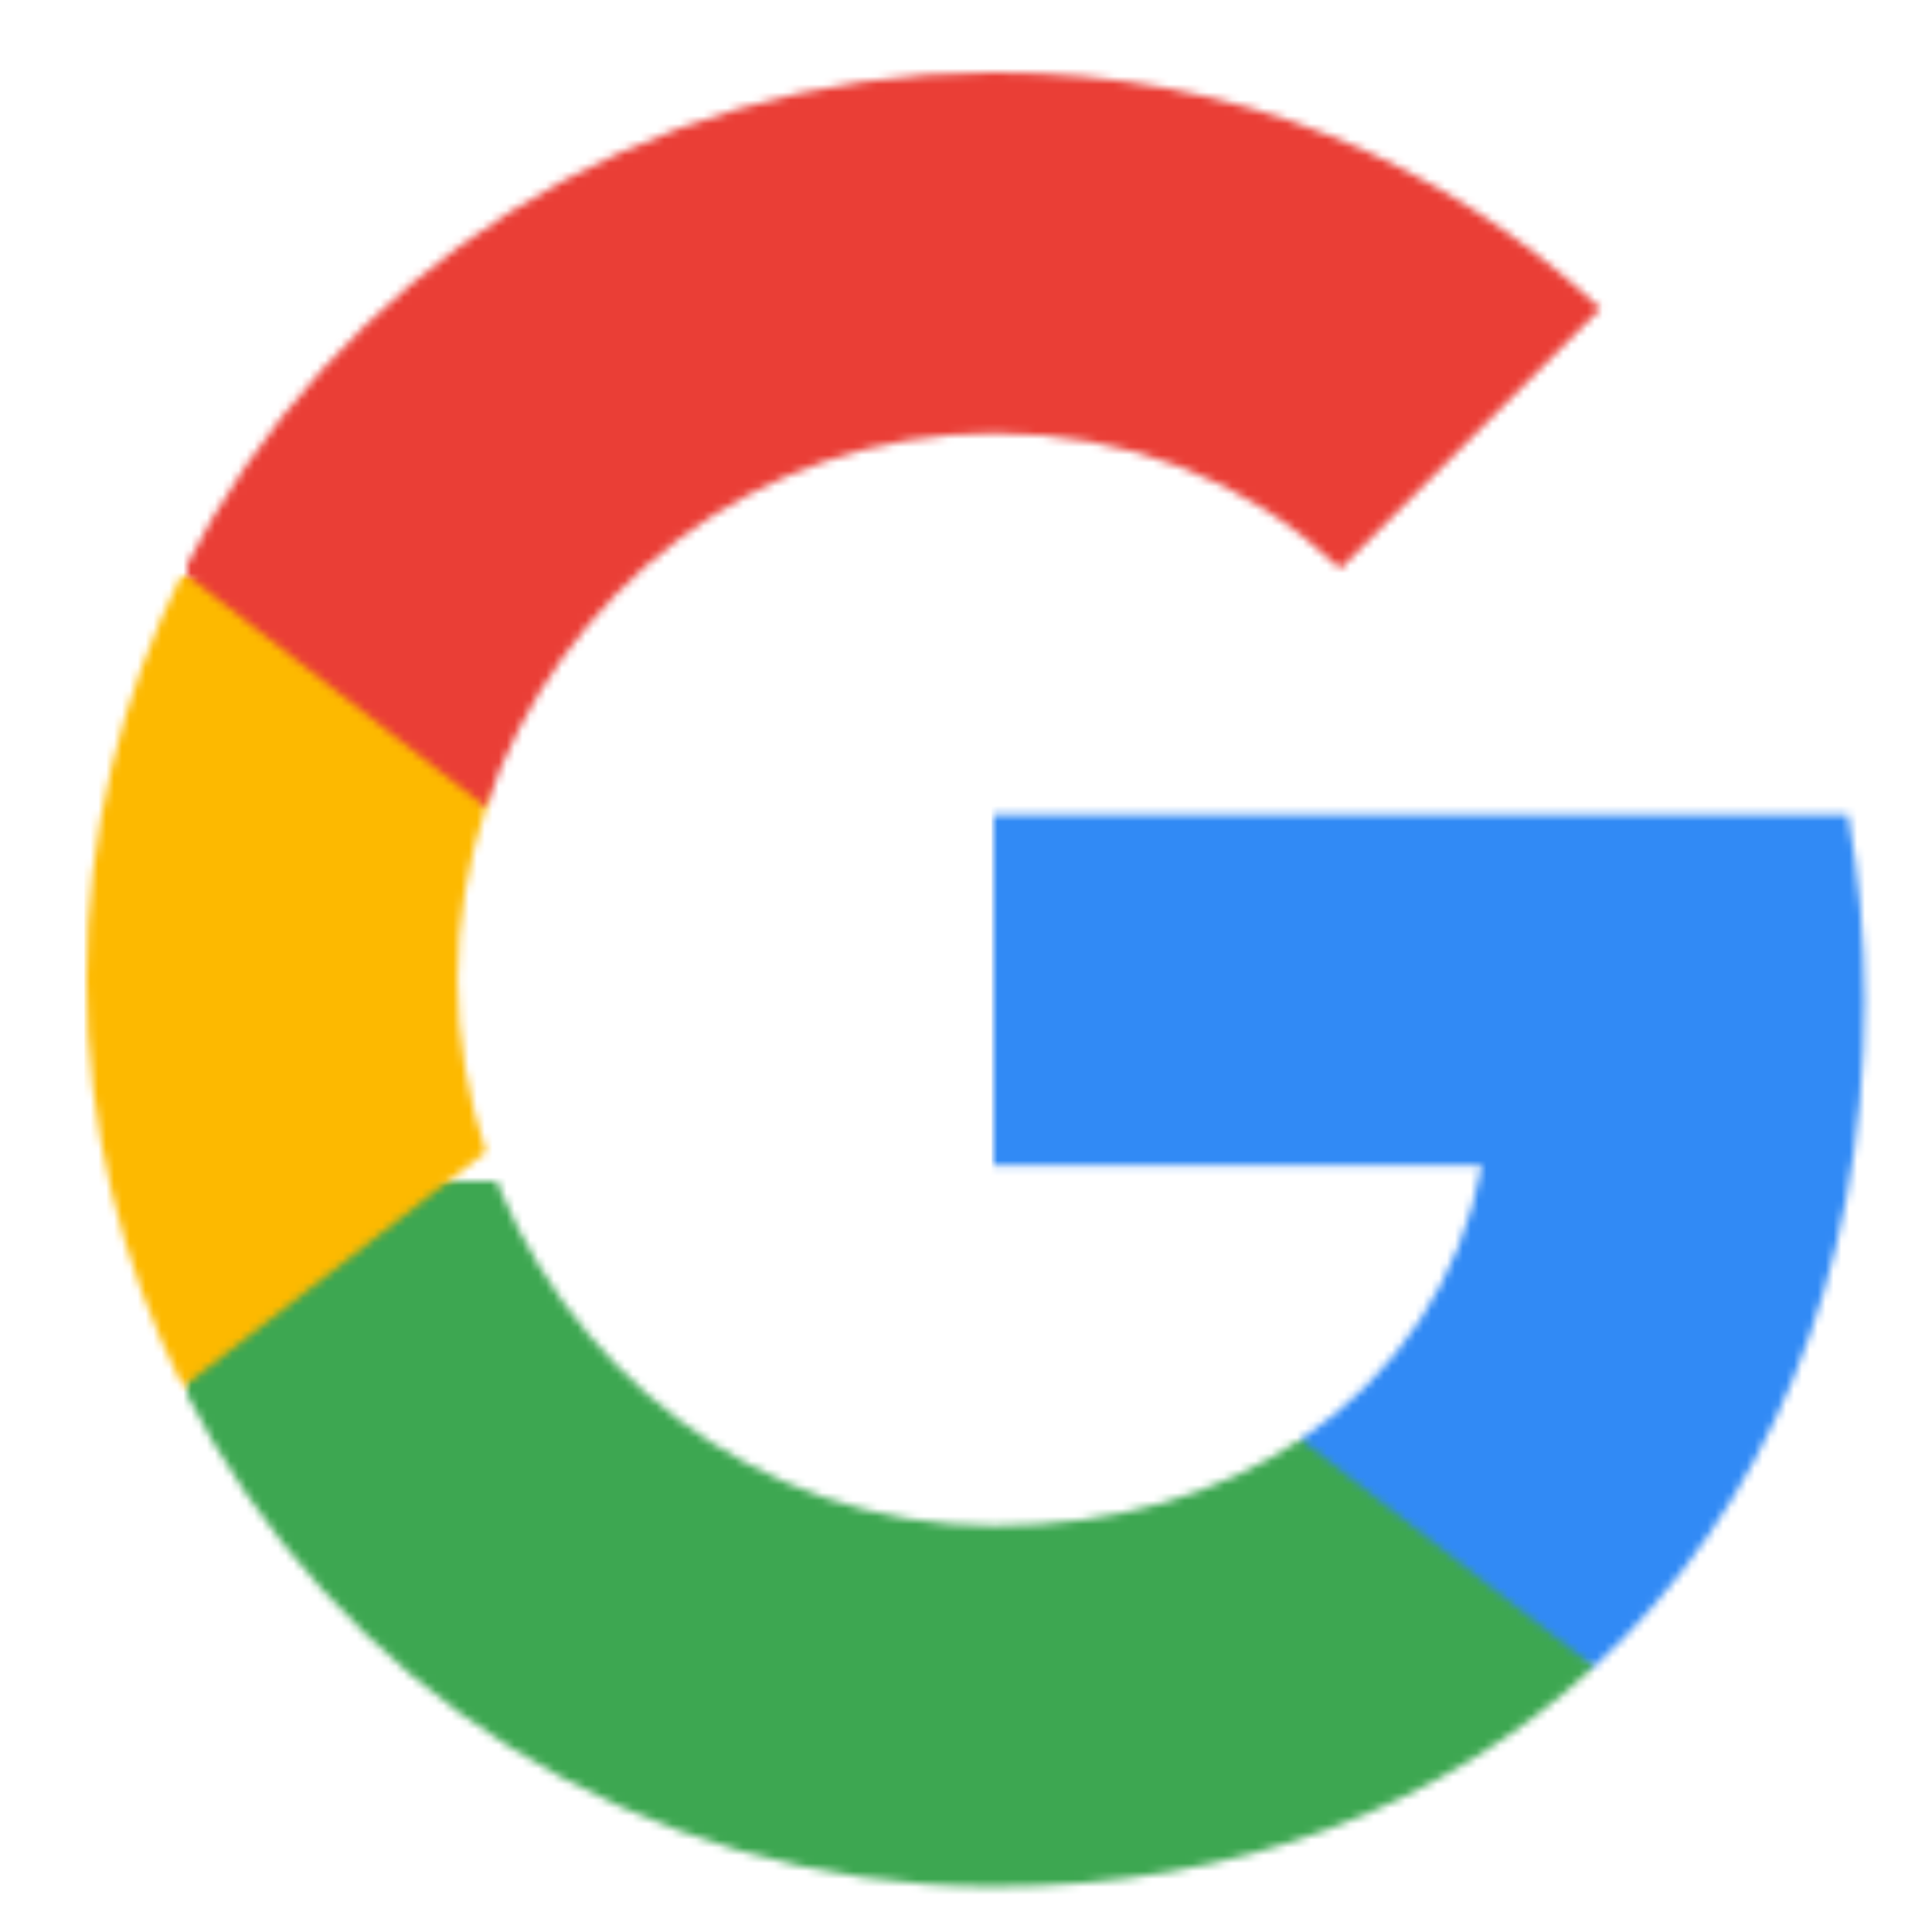
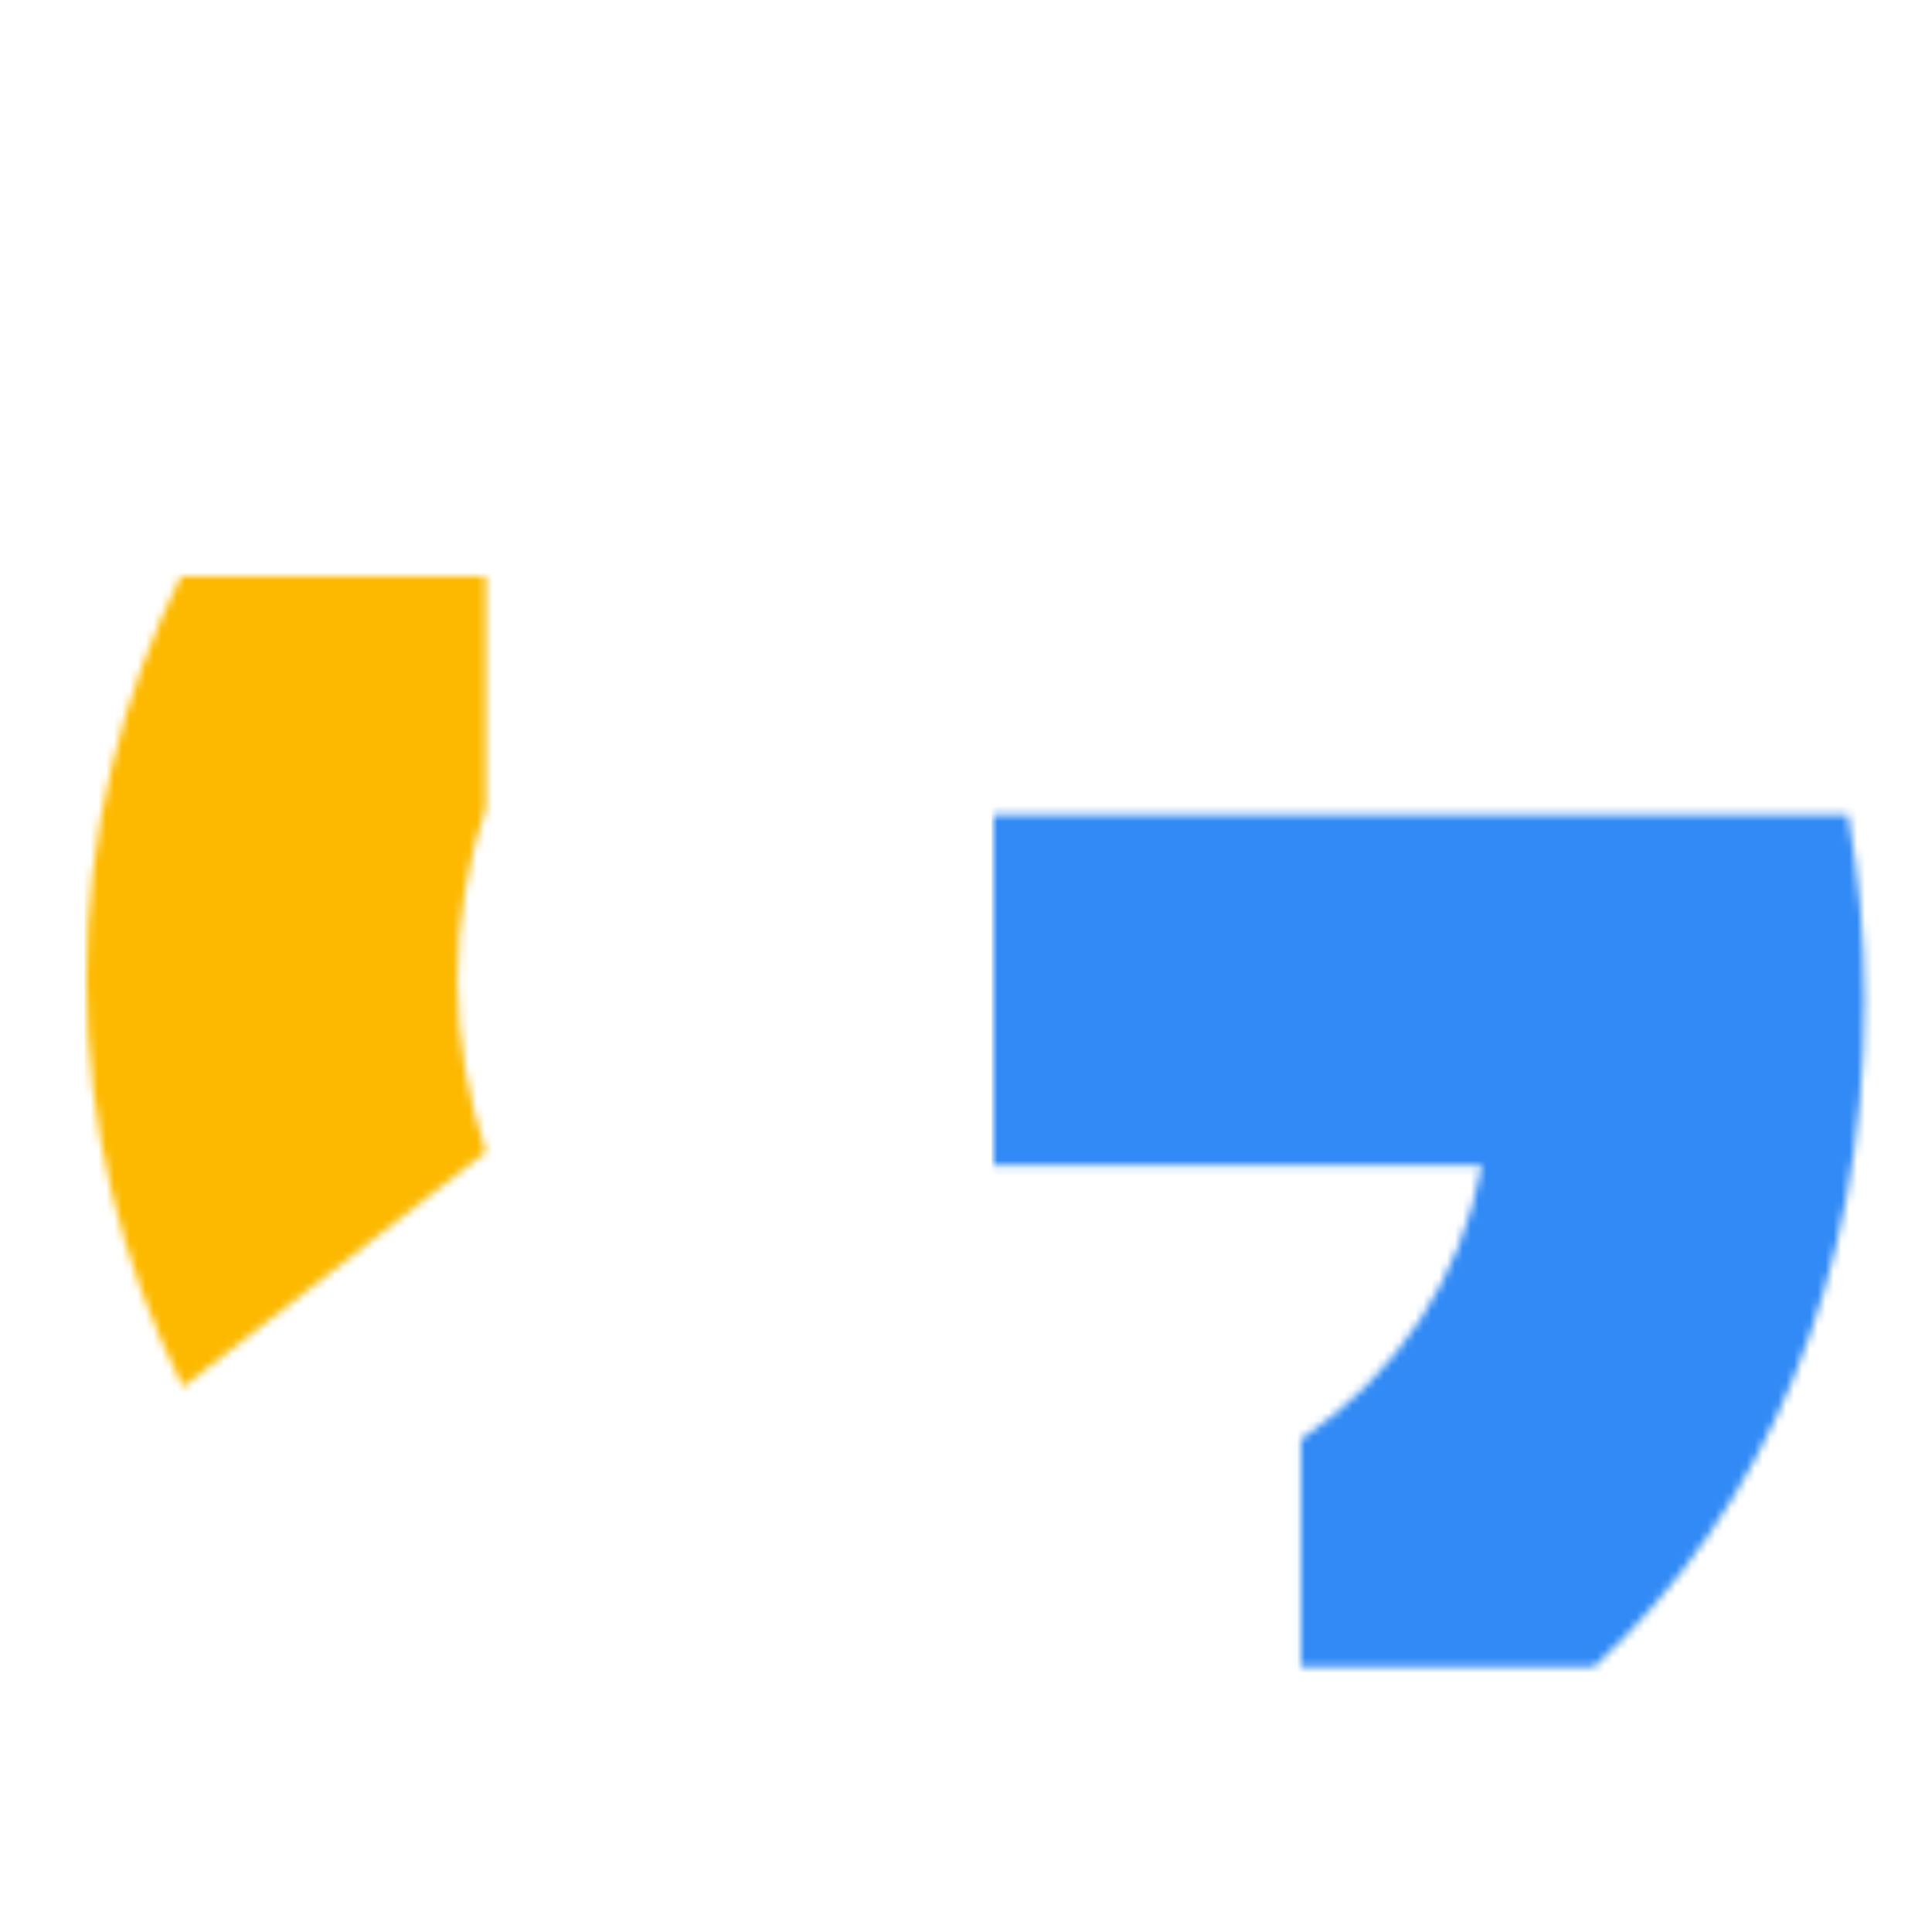
<svg xmlns="http://www.w3.org/2000/svg" xmlns:ns1="http://www.bohemiancoding.com/sketch/ns" xmlns:xlink="http://www.w3.org/1999/xlink" width="245px" height="245px" viewBox="0 0 245 245" version="1.1">
  <title>Slice 2</title>
  <desc>Created with Sketch.</desc>
  <defs>
    <path id="path-1" d="M110.442,28.186 C110.442,20.018 109.713,12.182 108.345,4.653 L0,4.653 L0,49.149 L61.919,49.149 C59.247,63.53 51.143,75.711 38.961,83.867 L38.961,112.743 L76.133,112.743 C97.889,92.712 110.442,63.21 110.442,28.186 L110.442,28.186 Z" />
    <path id="path-3" d="M102.261,89.478 C133.323,89.478 159.361,79.175 178.394,61.612 L141.222,32.736 C130.919,39.639 117.741,43.717 102.261,43.717 C72.298,43.717 46.938,23.482 37.888,-3.707 L-0.55,-3.707 L-0.55,26.102 C18.381,63.696 57.292,89.478 102.261,89.478 L102.261,89.478 Z" />
    <path id="path-5" d="M50.67,72.989 C48.369,66.086 47.066,58.711 47.066,51.13 C47.066,43.55 48.369,36.175 50.67,29.272 L50.67,-0.537 L12.233,-0.537 C4.448,14.994 0,32.57 0,51.13 C0,69.691 4.448,87.267 12.233,102.798 L50.67,72.989 L50.67,72.989 Z" />
-     <path id="path-7" d="M102.261,45.762 C119.147,45.762 134.32,51.565 146.233,62.954 L179.238,29.962 C159.31,11.402 133.271,0 102.261,0 C57.292,0 18.381,25.783 -0.55,63.376 L37.888,93.185 C46.938,65.997 72.298,45.762 102.261,45.762 L102.261,45.762 Z" />
  </defs>
  <g id="Page-1" stroke="none" stroke-width="1" fill="none" fill-rule="evenodd" ns1:type="MSPage">
    <g id="btn_google_light_normal_ios" ns1:type="MSLayerGroup" transform="translate(11, 9)">
      <g id="Group-7" transform="translate(115, 89.652)">
        <mask id="mask-2" ns1:name="Clip 6" fill="white">
          <use xlink:href="#path-1" />
        </mask>
        <g id="Clip-6" />
        <path d="M-0.256,3.579 L111.72,3.579 L111.72,114.021 L-0.256,114.021 L-0.256,3.579 Z" id="Fill-5" fill="#318AF5" ns1:type="MSShapeGroup" mask="url(#mask-2)" />
      </g>
      <g id="Group-10" transform="translate(12.739, 140.783)">
        <mask id="mask-4" ns1:name="Clip 9" fill="white">
          <use xlink:href="#path-3" />
        </mask>
        <g id="Clip-9" />
-         <path d="M-0.767,-4.602 L178.701,-4.602 L178.701,90.501 L-0.767,90.501 L-0.767,-4.602 Z" id="Fill-8" fill="#3DA751" ns1:type="MSShapeGroup" mask="url(#mask-4)" />
      </g>
      <g id="Group-13" transform="translate(-0.043, 64.087)">
        <mask id="mask-6" ns1:name="Clip 12" fill="white">
          <use xlink:href="#path-5" />
        </mask>
        <g id="Clip-12" />
        <path d="M-0.256,-1.534 L51.897,-1.534 L51.897,104.306 L-0.256,104.306 L-0.256,-1.534 Z" id="Fill-11" fill="#FDB900" ns1:type="MSShapeGroup" mask="url(#mask-6)" />
      </g>
      <g id="Group-16" transform="translate(12.739, 0.174)">
        <mask id="mask-8" ns1:name="Clip 15" fill="white">
          <use xlink:href="#path-7" />
        </mask>
        <g id="Clip-15" />
-         <path d="M-0.767,-0.511 L180.235,-0.511 L180.235,94.591 L-0.767,94.591 L-0.767,-0.511 Z" id="Fill-14" fill="#EA3E36" ns1:type="MSShapeGroup" mask="url(#mask-8)" />
      </g>
    </g>
  </g>
</svg>